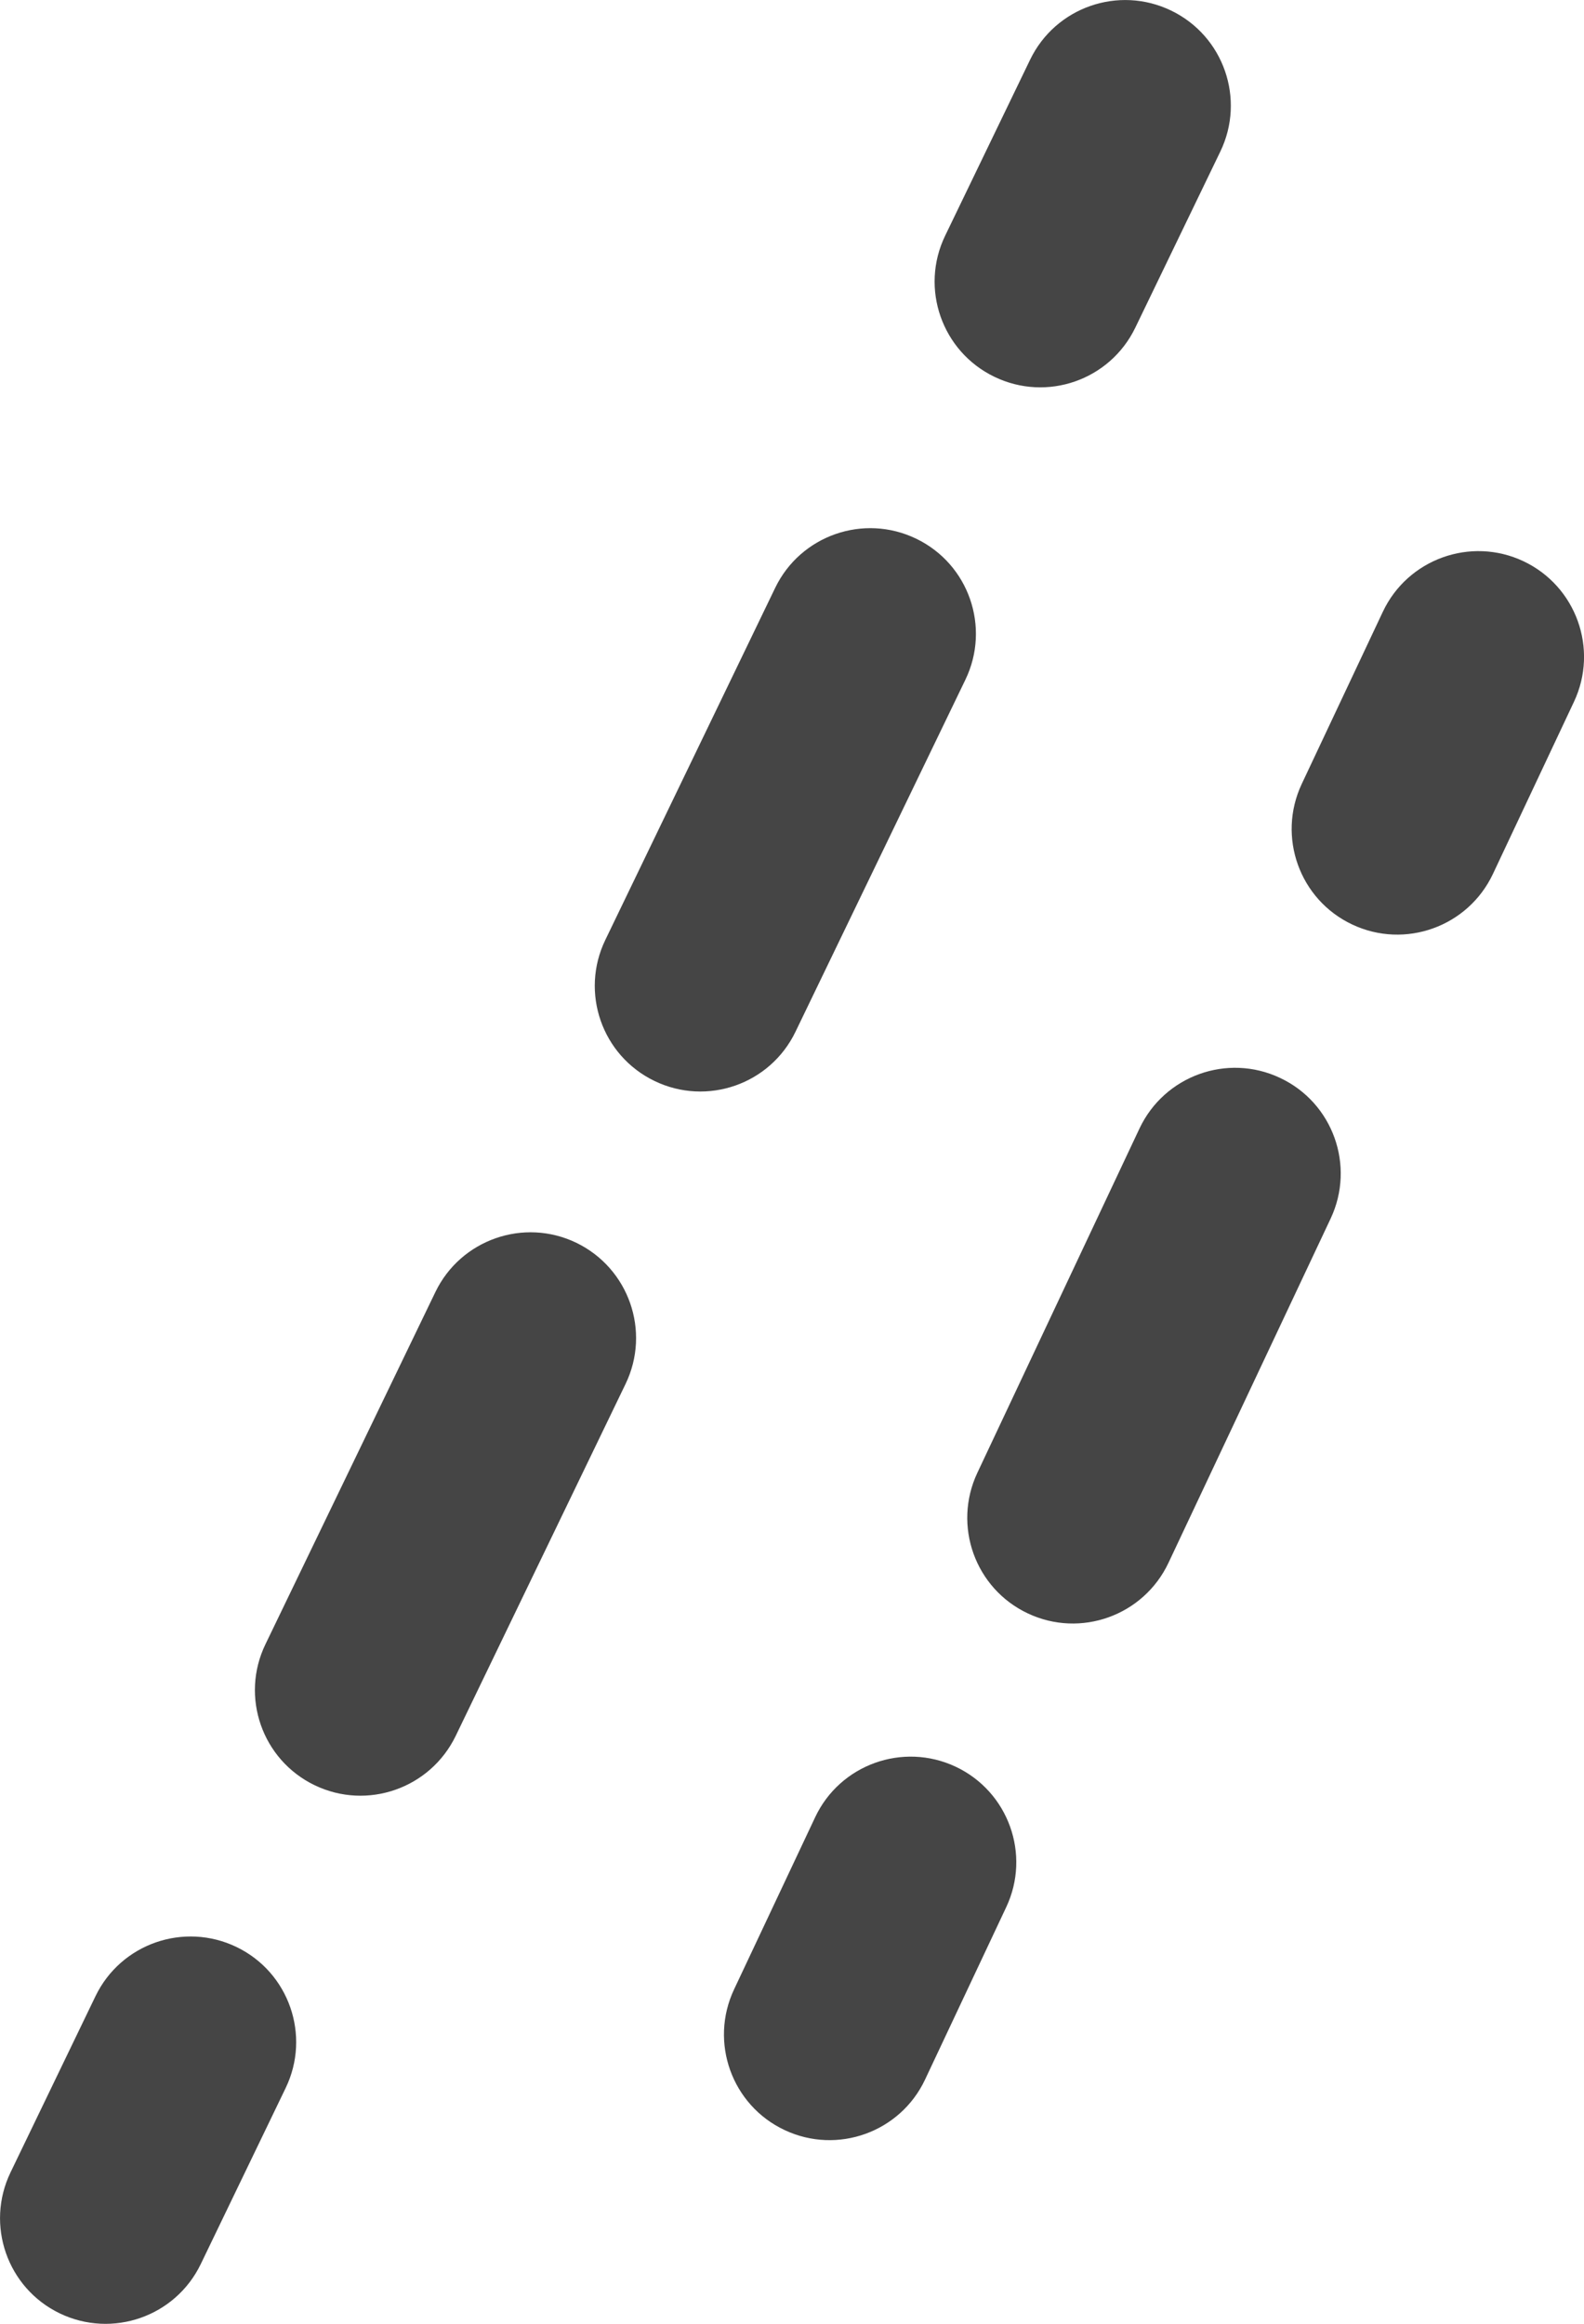
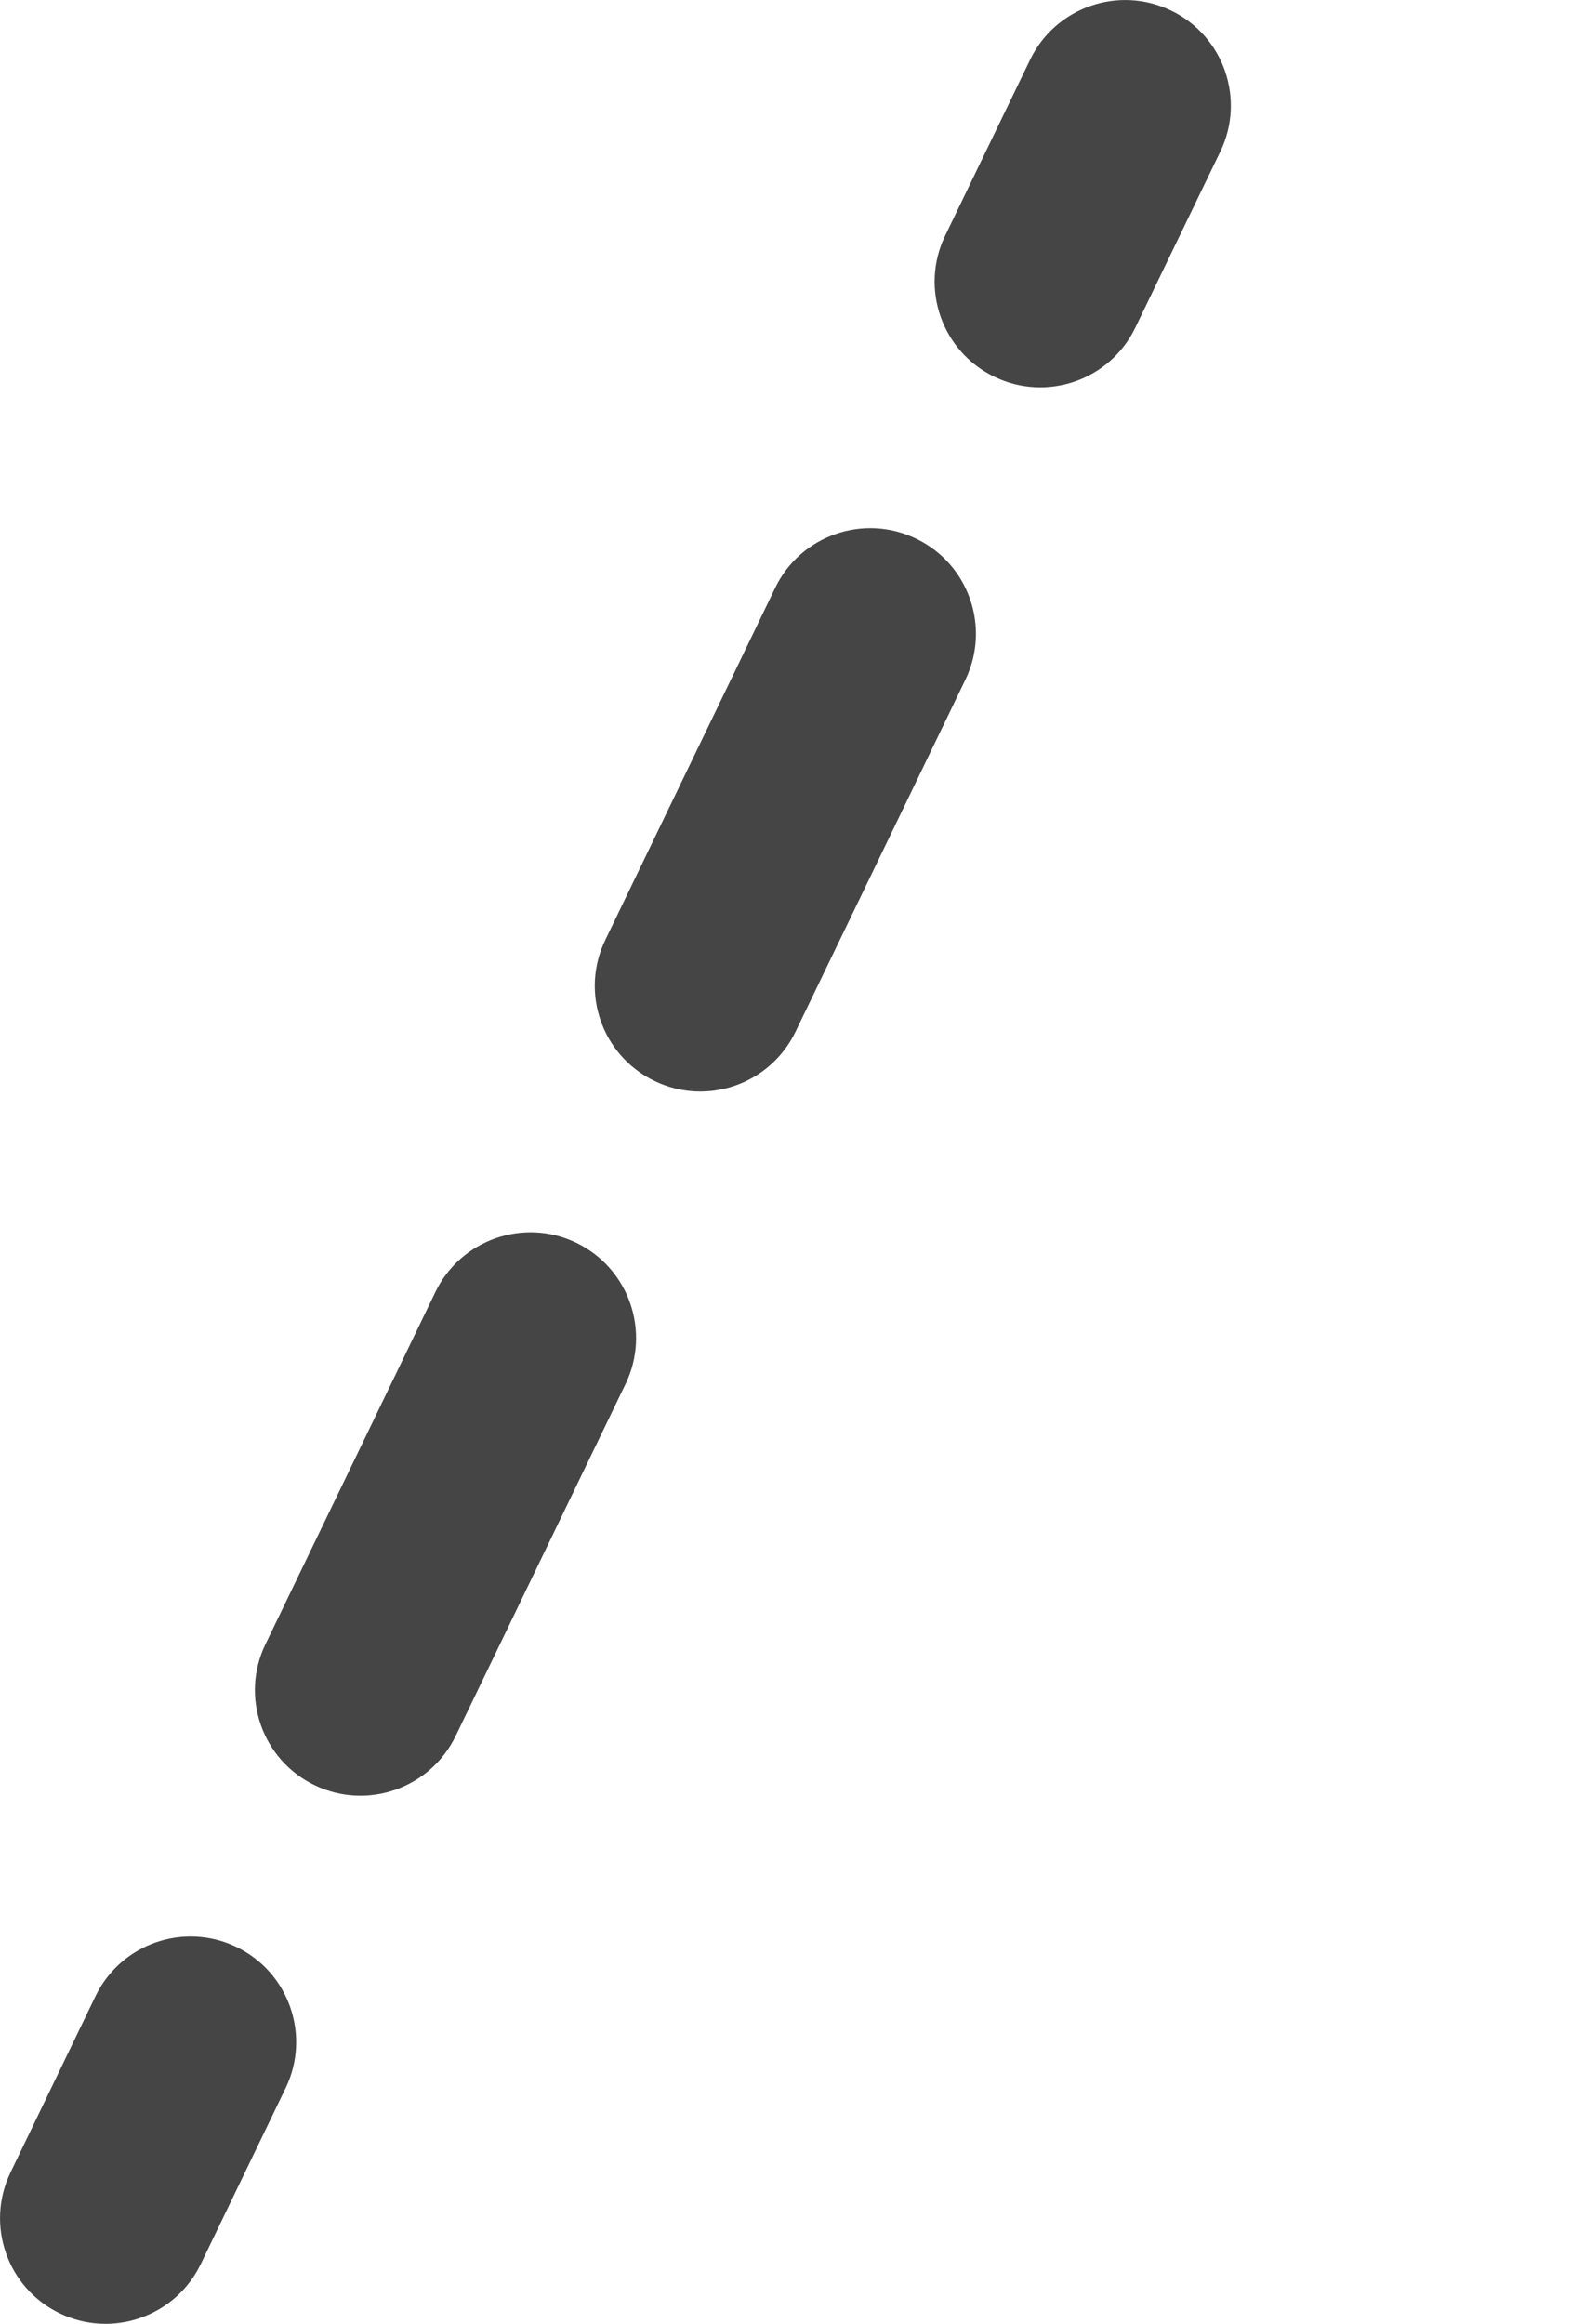
<svg xmlns="http://www.w3.org/2000/svg" width="15" height="22" viewBox="0 0 15 22" fill="none">
  <path fill-rule="evenodd" clip-rule="evenodd" d="M11.09 0.1C11.588 0.34 11.796 0.938 11.556 1.435L10.751 3.102C10.511 3.599 9.914 3.808 9.416 3.567C8.919 3.327 8.71 2.729 8.95 2.232L9.755 0.565C9.995 0.068 10.593 -0.14 11.09 0.1ZM8.676 5.1C9.174 5.34 9.382 5.938 9.142 6.435L7.533 9.768C7.293 10.266 6.695 10.474 6.198 10.234C5.7 9.994 5.492 9.396 5.732 8.899L7.341 5.565C7.581 5.068 8.179 4.86 8.676 5.1ZM5.458 11.766C5.955 12.007 6.164 12.604 5.924 13.102L4.315 16.435C4.074 16.932 3.477 17.141 2.979 16.901C2.482 16.661 2.273 16.063 2.514 15.566L4.123 12.232C4.363 11.735 4.961 11.526 5.458 11.766ZM2.24 18.433C2.737 18.673 2.945 19.271 2.705 19.768L1.901 21.435C1.661 21.932 1.063 22.141 0.565 21.901C0.068 21.661 -0.14 21.063 0.1 20.566L0.904 18.899C1.144 18.401 1.742 18.193 2.24 18.433Z" fill="#454545" />
-   <path fill-rule="evenodd" clip-rule="evenodd" d="M14.426 5.313C14.926 5.549 15.14 6.145 14.905 6.644L14.137 8.275C13.901 8.774 13.305 8.988 12.806 8.753C12.306 8.518 12.092 7.922 12.327 7.422L13.095 5.792C13.331 5.292 13.927 5.078 14.426 5.313ZM12.122 10.205C12.622 10.44 12.836 11.036 12.601 11.536L11.065 14.796C10.829 15.296 10.233 15.51 9.734 15.275C9.234 15.04 9.02 14.444 9.255 13.944L10.791 10.683C11.027 10.184 11.622 9.969 12.122 10.205ZM9.05 16.726C9.55 16.962 9.764 17.558 9.528 18.057L8.76 19.688C8.525 20.187 7.929 20.401 7.43 20.166C6.93 19.931 6.716 19.335 6.951 18.835L7.719 17.205C7.954 16.705 8.55 16.491 9.05 16.726Z" fill="#454545" />
</svg>